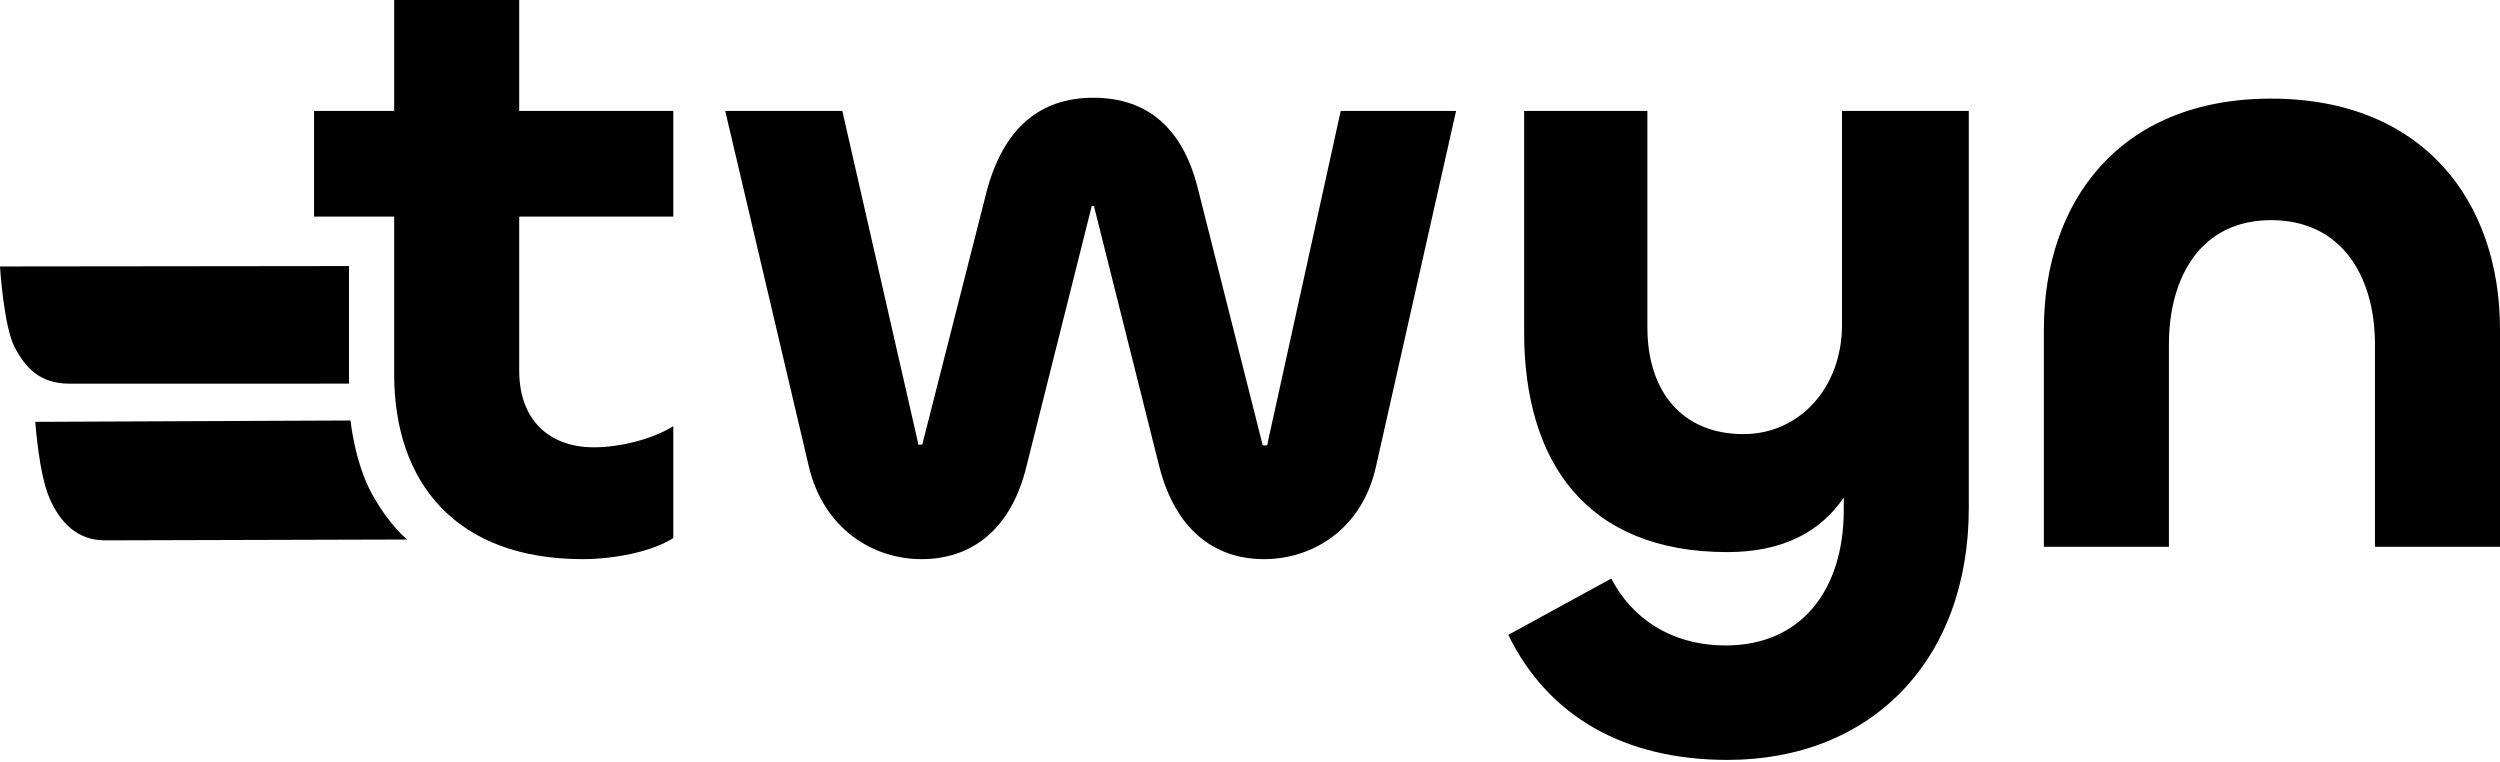
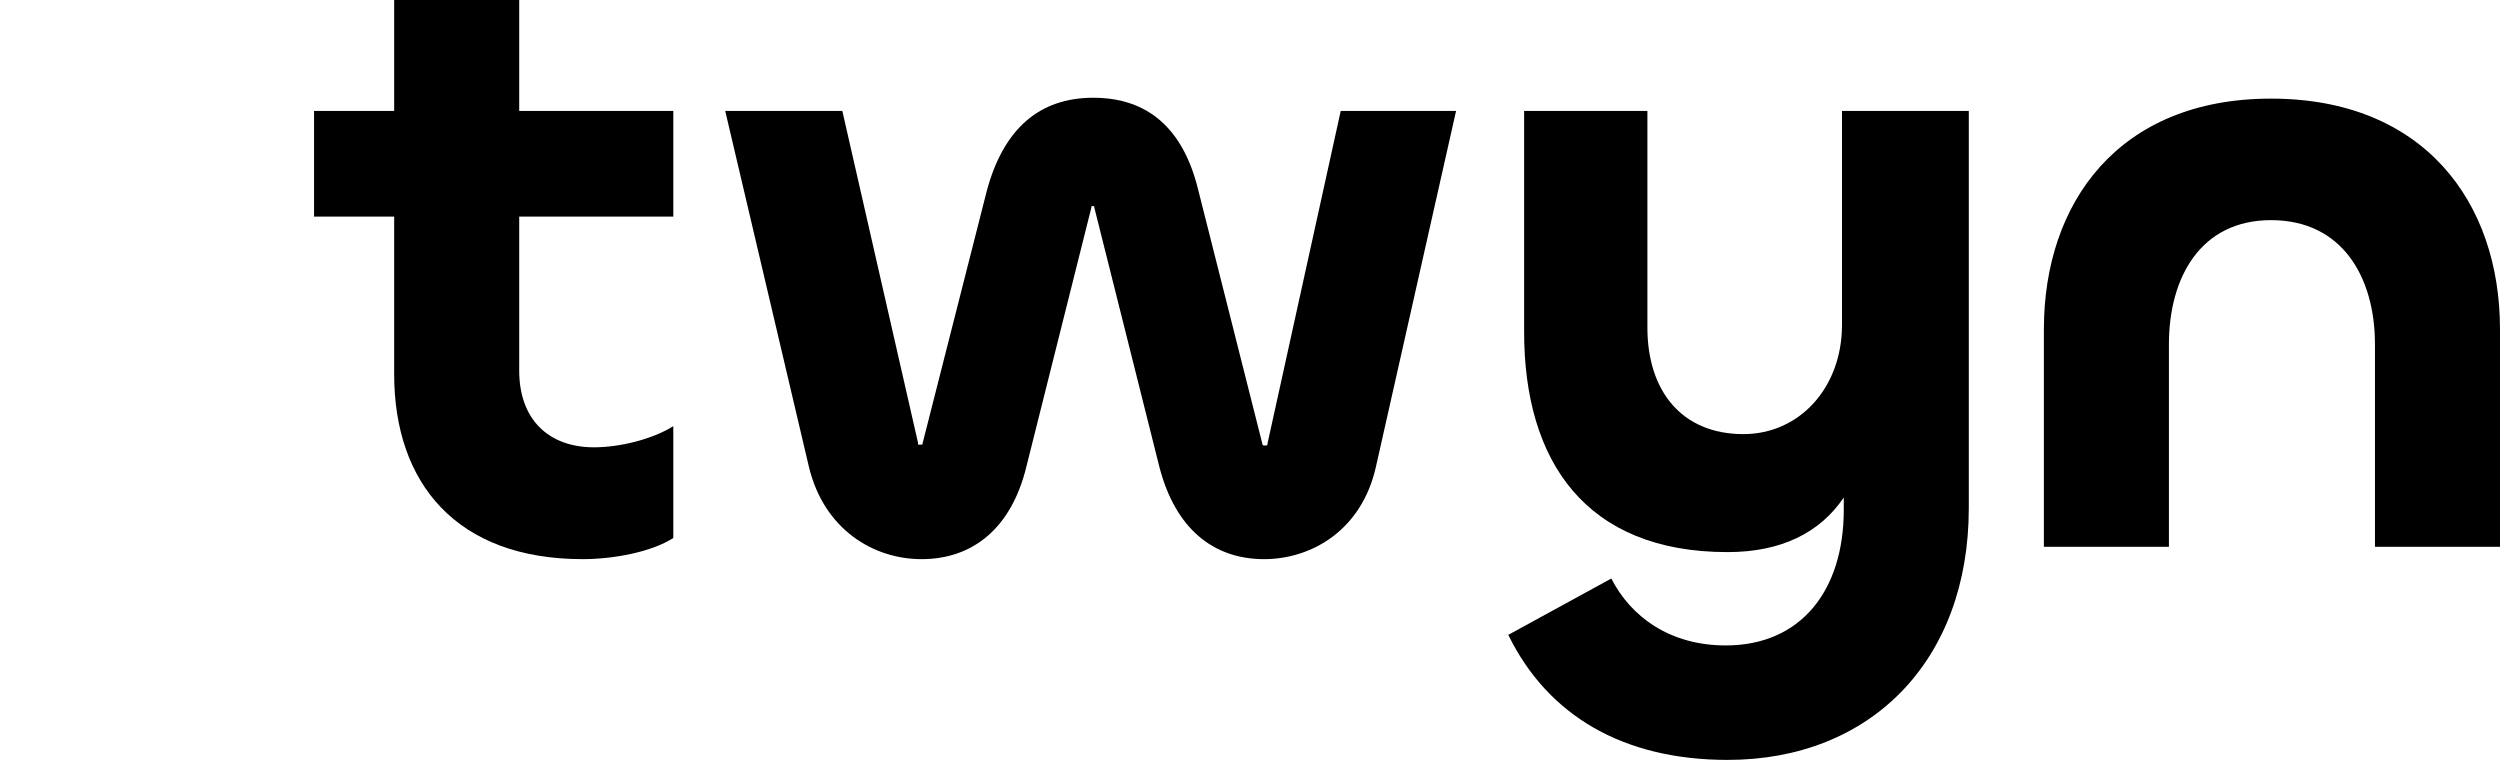
<svg xmlns="http://www.w3.org/2000/svg" width="702" height="214" viewBox="0 0 702 214" fill="none">
  <path d="M637.714 61.815C617.933 61.815 609.032 77.886 609.032 96.677V153.546H573.922V92.474C573.922 56.869 594.939 27.693 637.714 27.693C680.489 27.693 702 56.622 702 92.474V153.546H666.89V96.677C666.89 77.886 657.741 61.815 637.714 61.815Z" fill="black" />
  <path d="M485.09 213.382C455.914 213.382 434.65 201.019 423.523 178.272L452.452 162.448C457.892 173.08 468.771 181.239 484.595 181.239C505.612 181.239 517.728 165.909 517.728 143.162V139.7C511.052 149.59 500.172 155.03 485.09 155.03C445.282 155.03 427.974 129.563 427.974 93.216V31.155H462.59V91.98C462.59 109.782 472.233 121.898 489.54 121.898C505.365 121.898 517.233 108.793 517.233 91.238V31.155H552.838V142.667C552.838 185.442 525.392 213.382 485.09 213.382Z" fill="black" />
  <path d="M258.78 157.009C245.181 157.009 231.335 148.602 227.132 131.047L203.643 31.156H236.527L257.791 124.371C257.791 124.866 257.544 124.866 258.533 124.866C259.275 124.866 259.028 124.618 259.028 124.618L277.077 53.656C281.775 36.101 291.913 27.447 306.995 27.447C322.325 27.447 332.215 36.101 336.418 53.162L354.468 124.618C354.468 124.866 354.468 125.113 355.21 125.113C355.952 125.113 355.952 124.866 355.952 124.371L376.474 31.156H408.864L386.364 131.047C382.408 148.849 368.314 157.009 354.963 157.009C340.622 157.009 329.99 148.355 325.539 131.047L307.242 58.107C307.242 58.107 307.49 57.86 306.748 57.86C306.253 57.86 306.501 58.107 306.501 58.107L288.204 131.047C284 148.355 273.121 157.009 258.78 157.009Z" fill="black" />
  <path d="M163.596 157.007C128.239 157.007 110.684 135.743 110.684 105.083V60.825H88.184V31.154H110.684V0H145.794V31.154H189.064V60.825H145.794V104.094C145.794 117.693 153.953 125.605 166.811 125.605C173.981 125.605 183.129 123.38 189.064 119.671V151.073C182.882 155.029 172.25 157.007 163.596 157.007Z" fill="black" />
-   <path d="M13.842 139.743C10.889 132.853 9.905 118.455 9.905 118.455L98.427 118.072C98.427 118.072 99.577 129.892 104.499 138.786C109.42 147.68 114.342 151.493 114.342 151.493C114.342 151.493 37.352 151.733 29.478 151.733C21.603 151.732 16.795 146.633 13.842 139.743Z" fill="black" />
-   <path d="M4.098 97.46C1.02 91.554 -0.002 74.821 -0.002 74.821L97.998 74.711L97.992 107.723C97.992 107.723 27.698 107.734 19.488 107.735C11.279 107.736 7.175 103.365 4.098 97.46Z" fill="black" />
</svg>